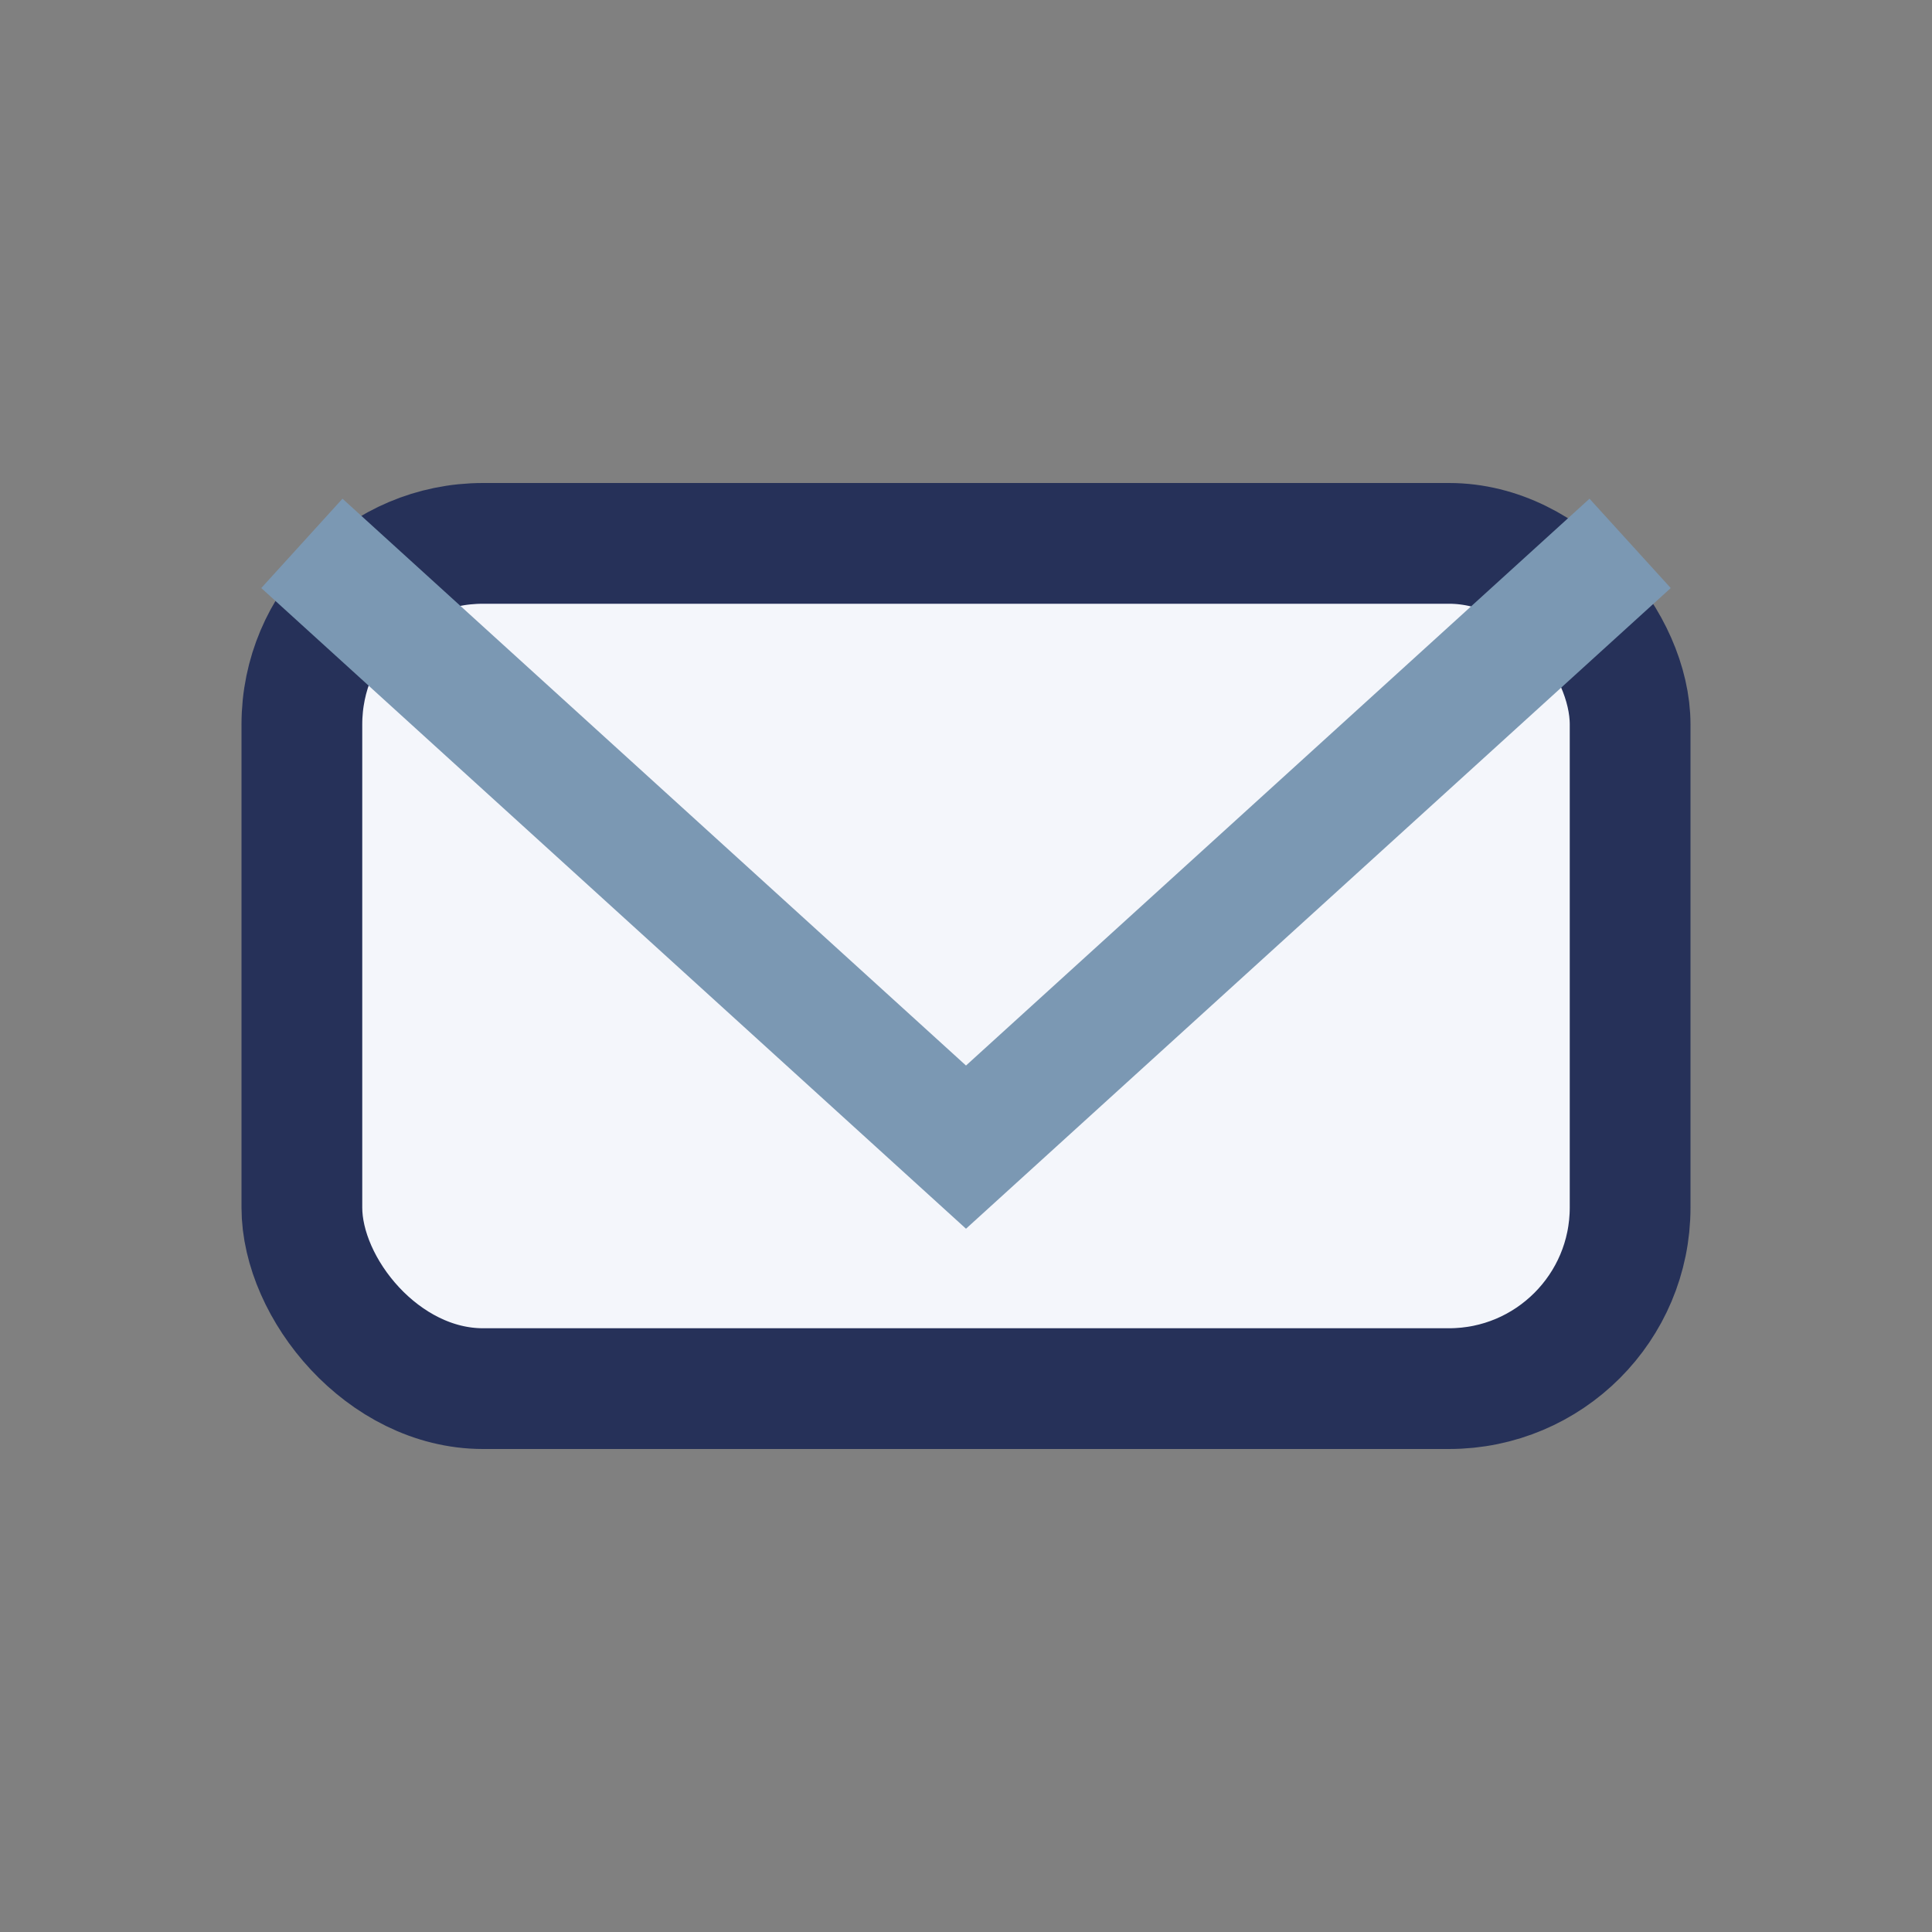
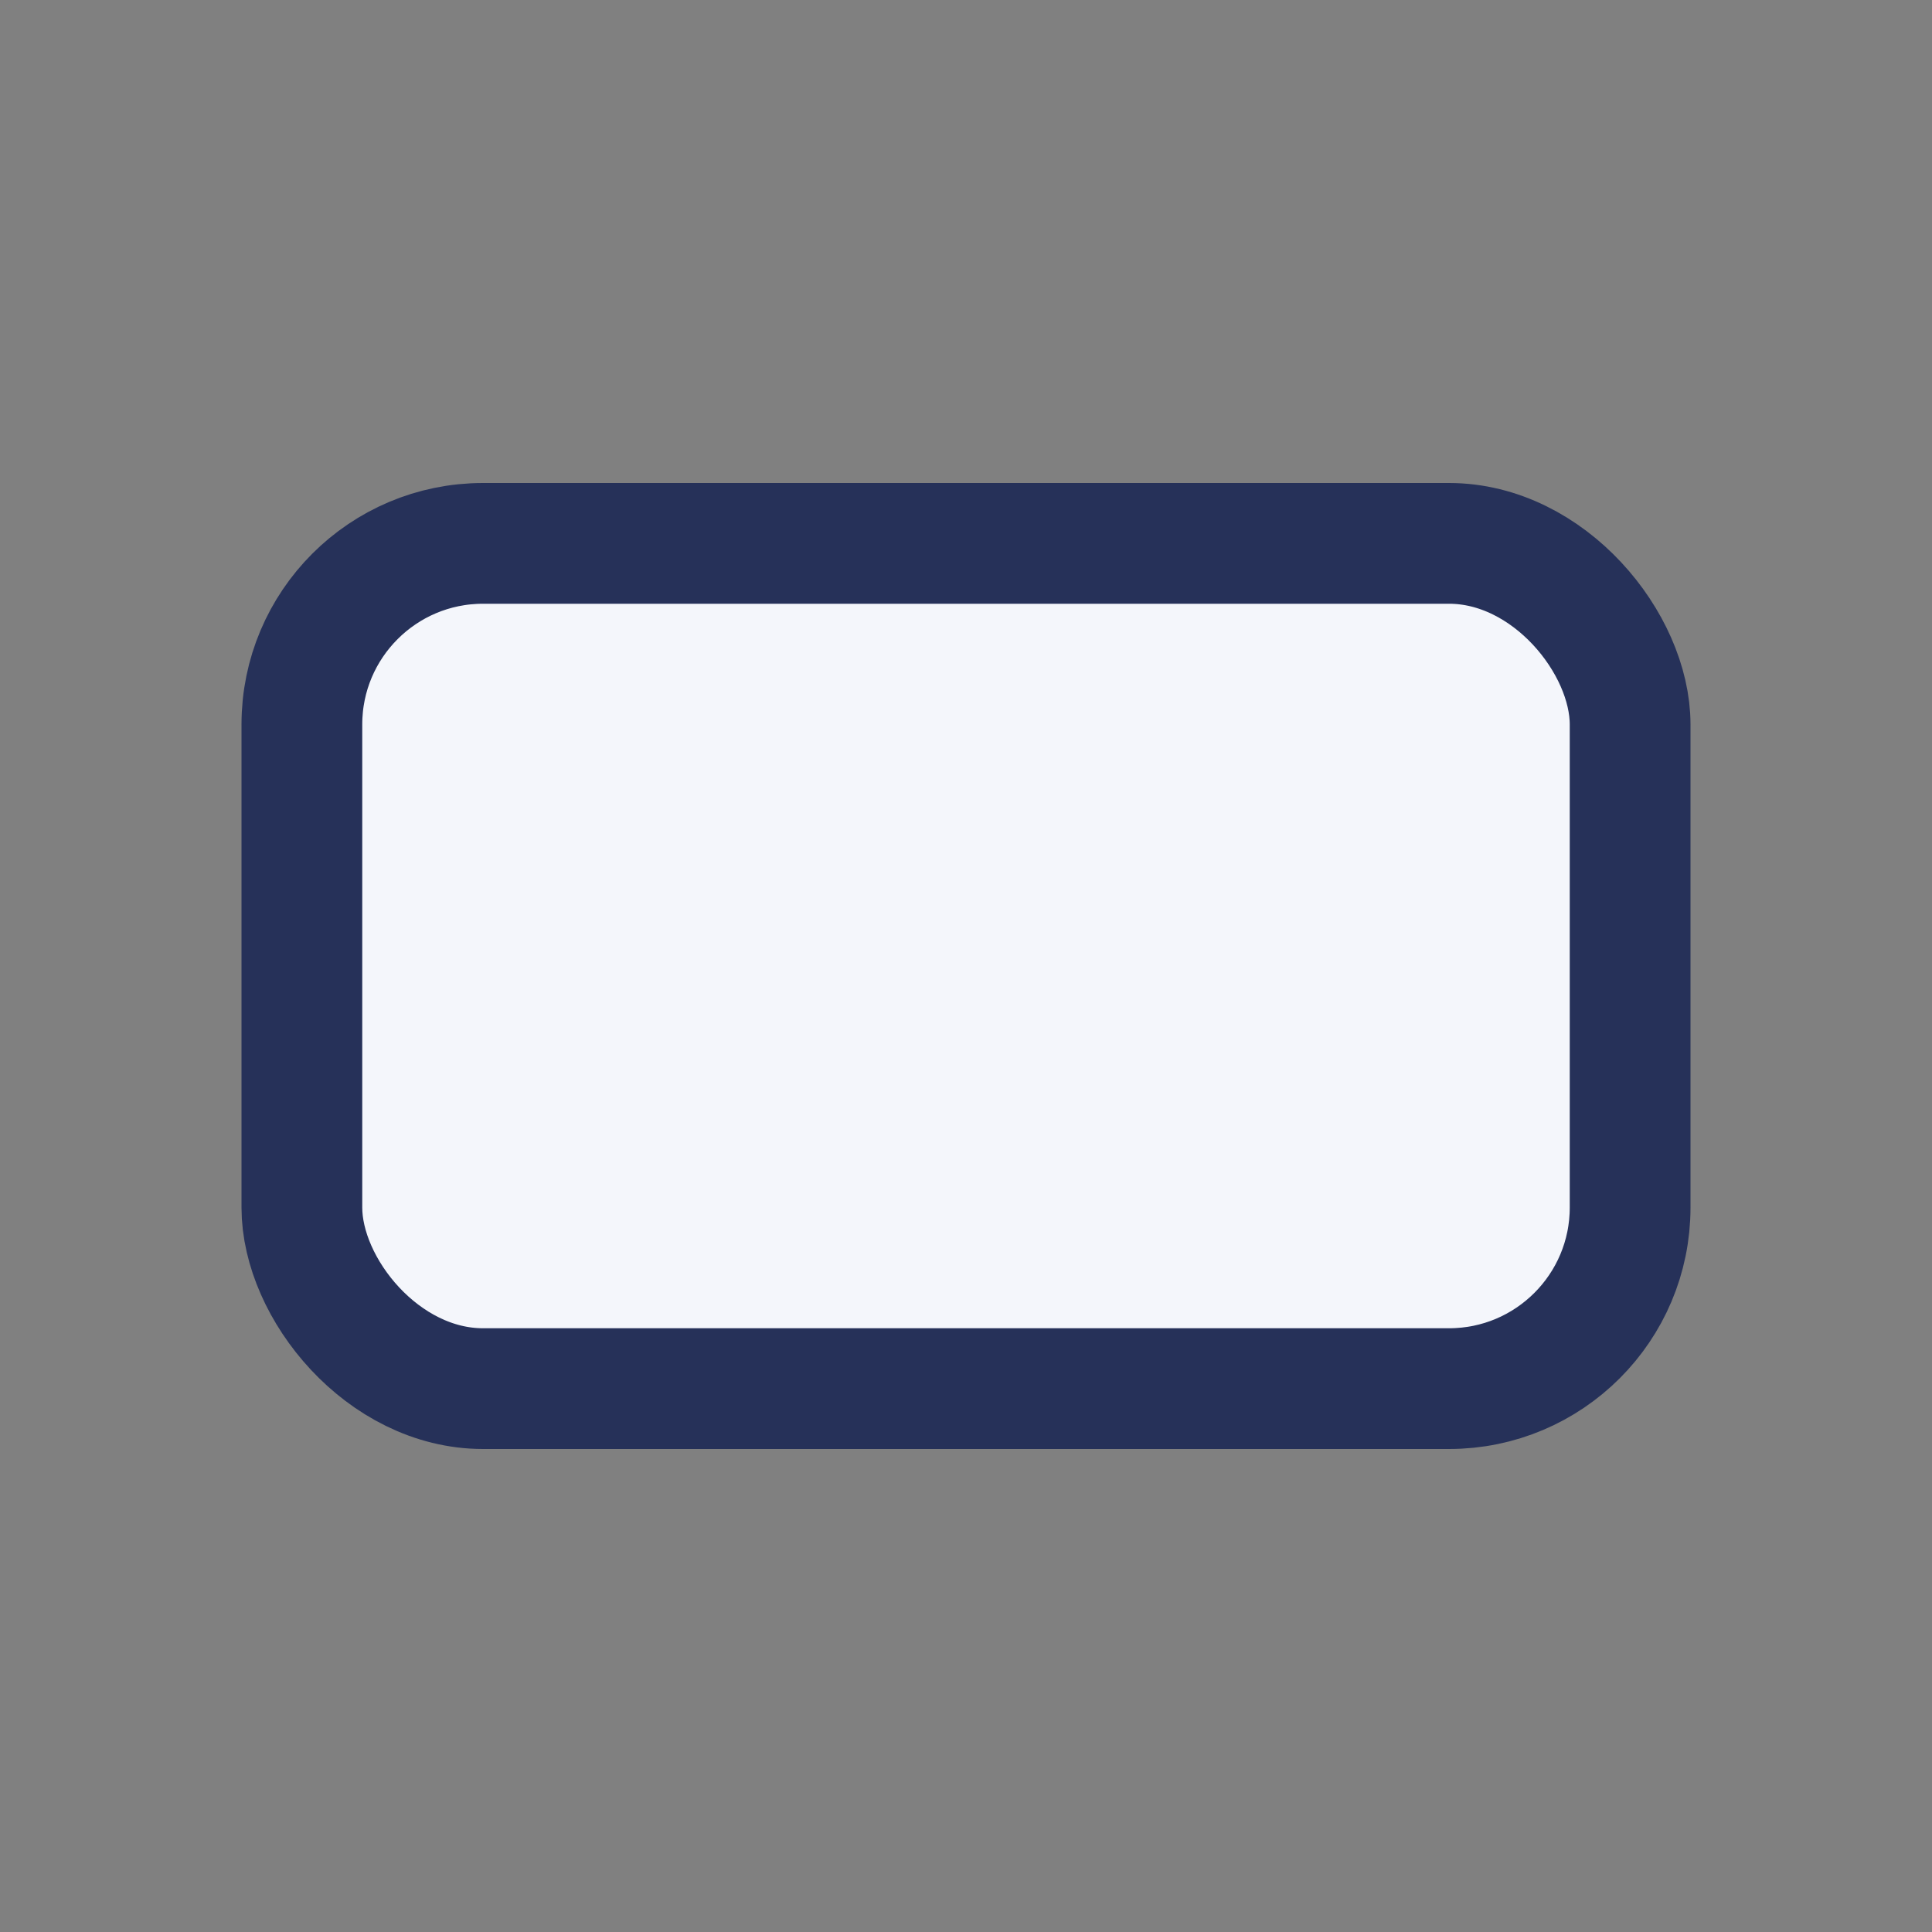
<svg xmlns="http://www.w3.org/2000/svg" viewBox="0 0 32 32" width="32" height="32">
  <rect x="0" y="0" width="32" height="32" fill="#808080" stroke="none" />
  <rect x="5" y="9" width="22" height="14" rx="3" fill="#F4F6FB" stroke="#263159" stroke-width="2" />
-   <path d="M5 9l11 10 11-10" stroke="#7B98B3" stroke-width="2" fill="none" />
</svg>